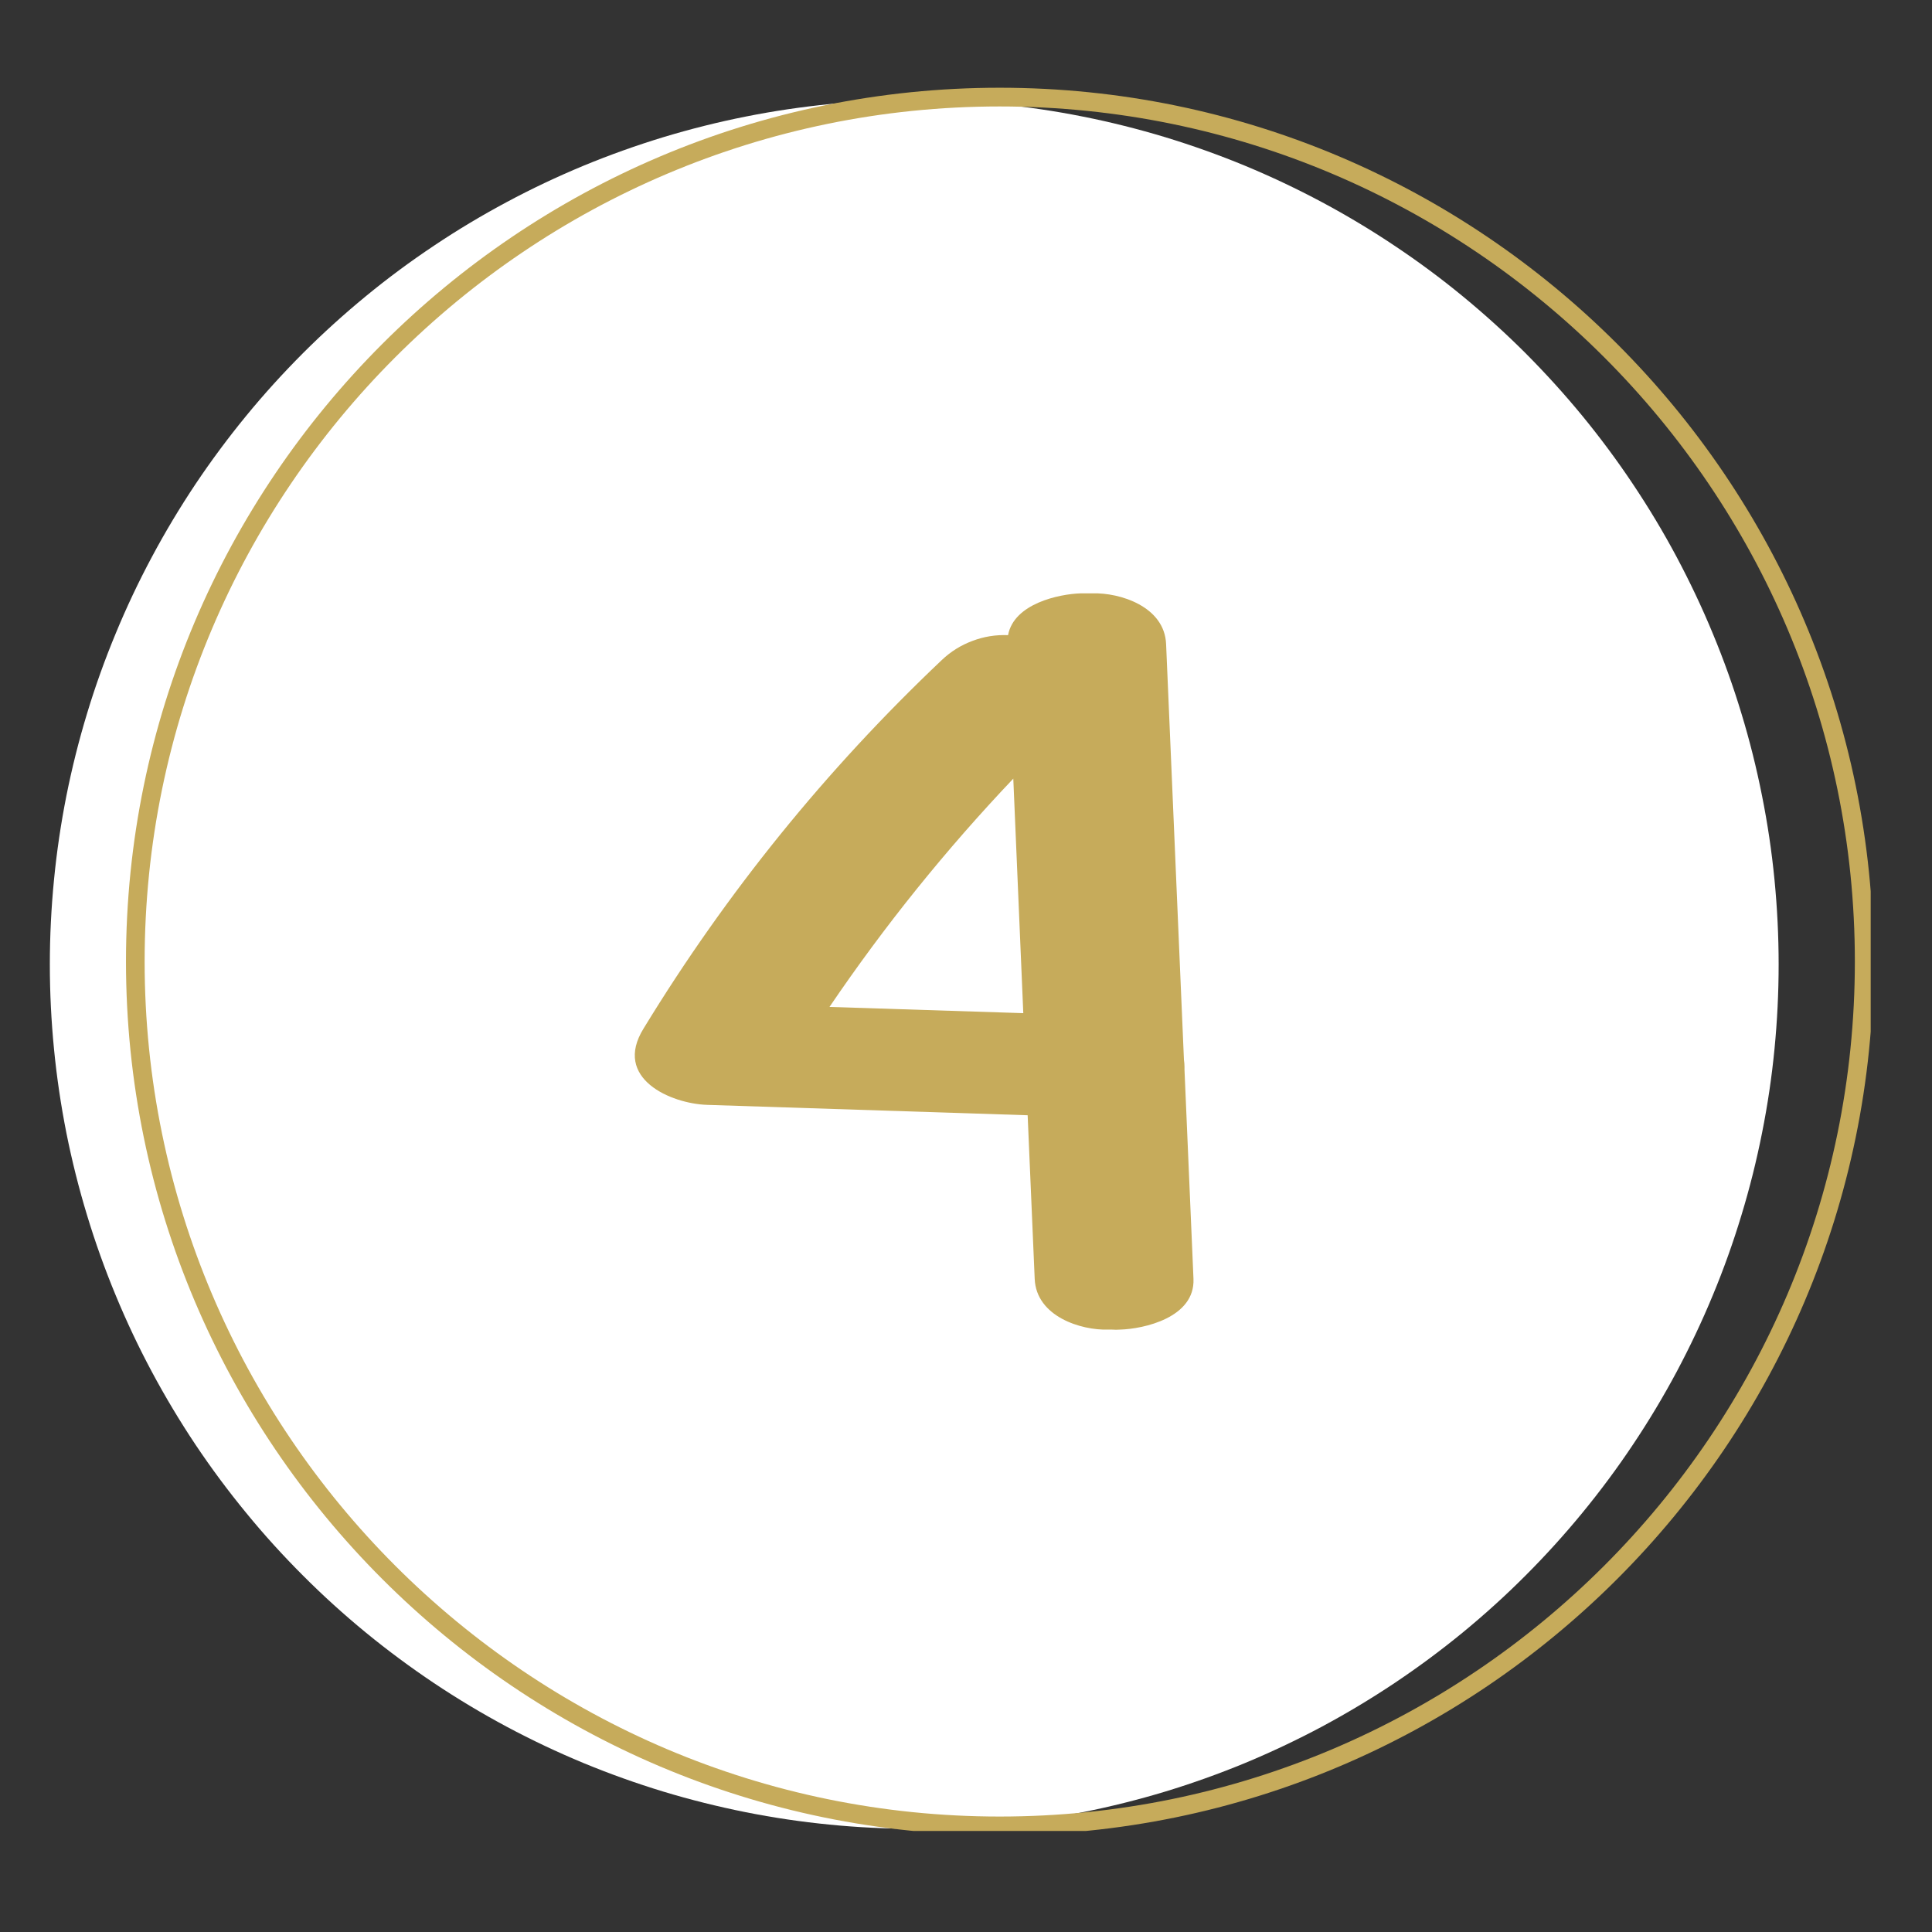
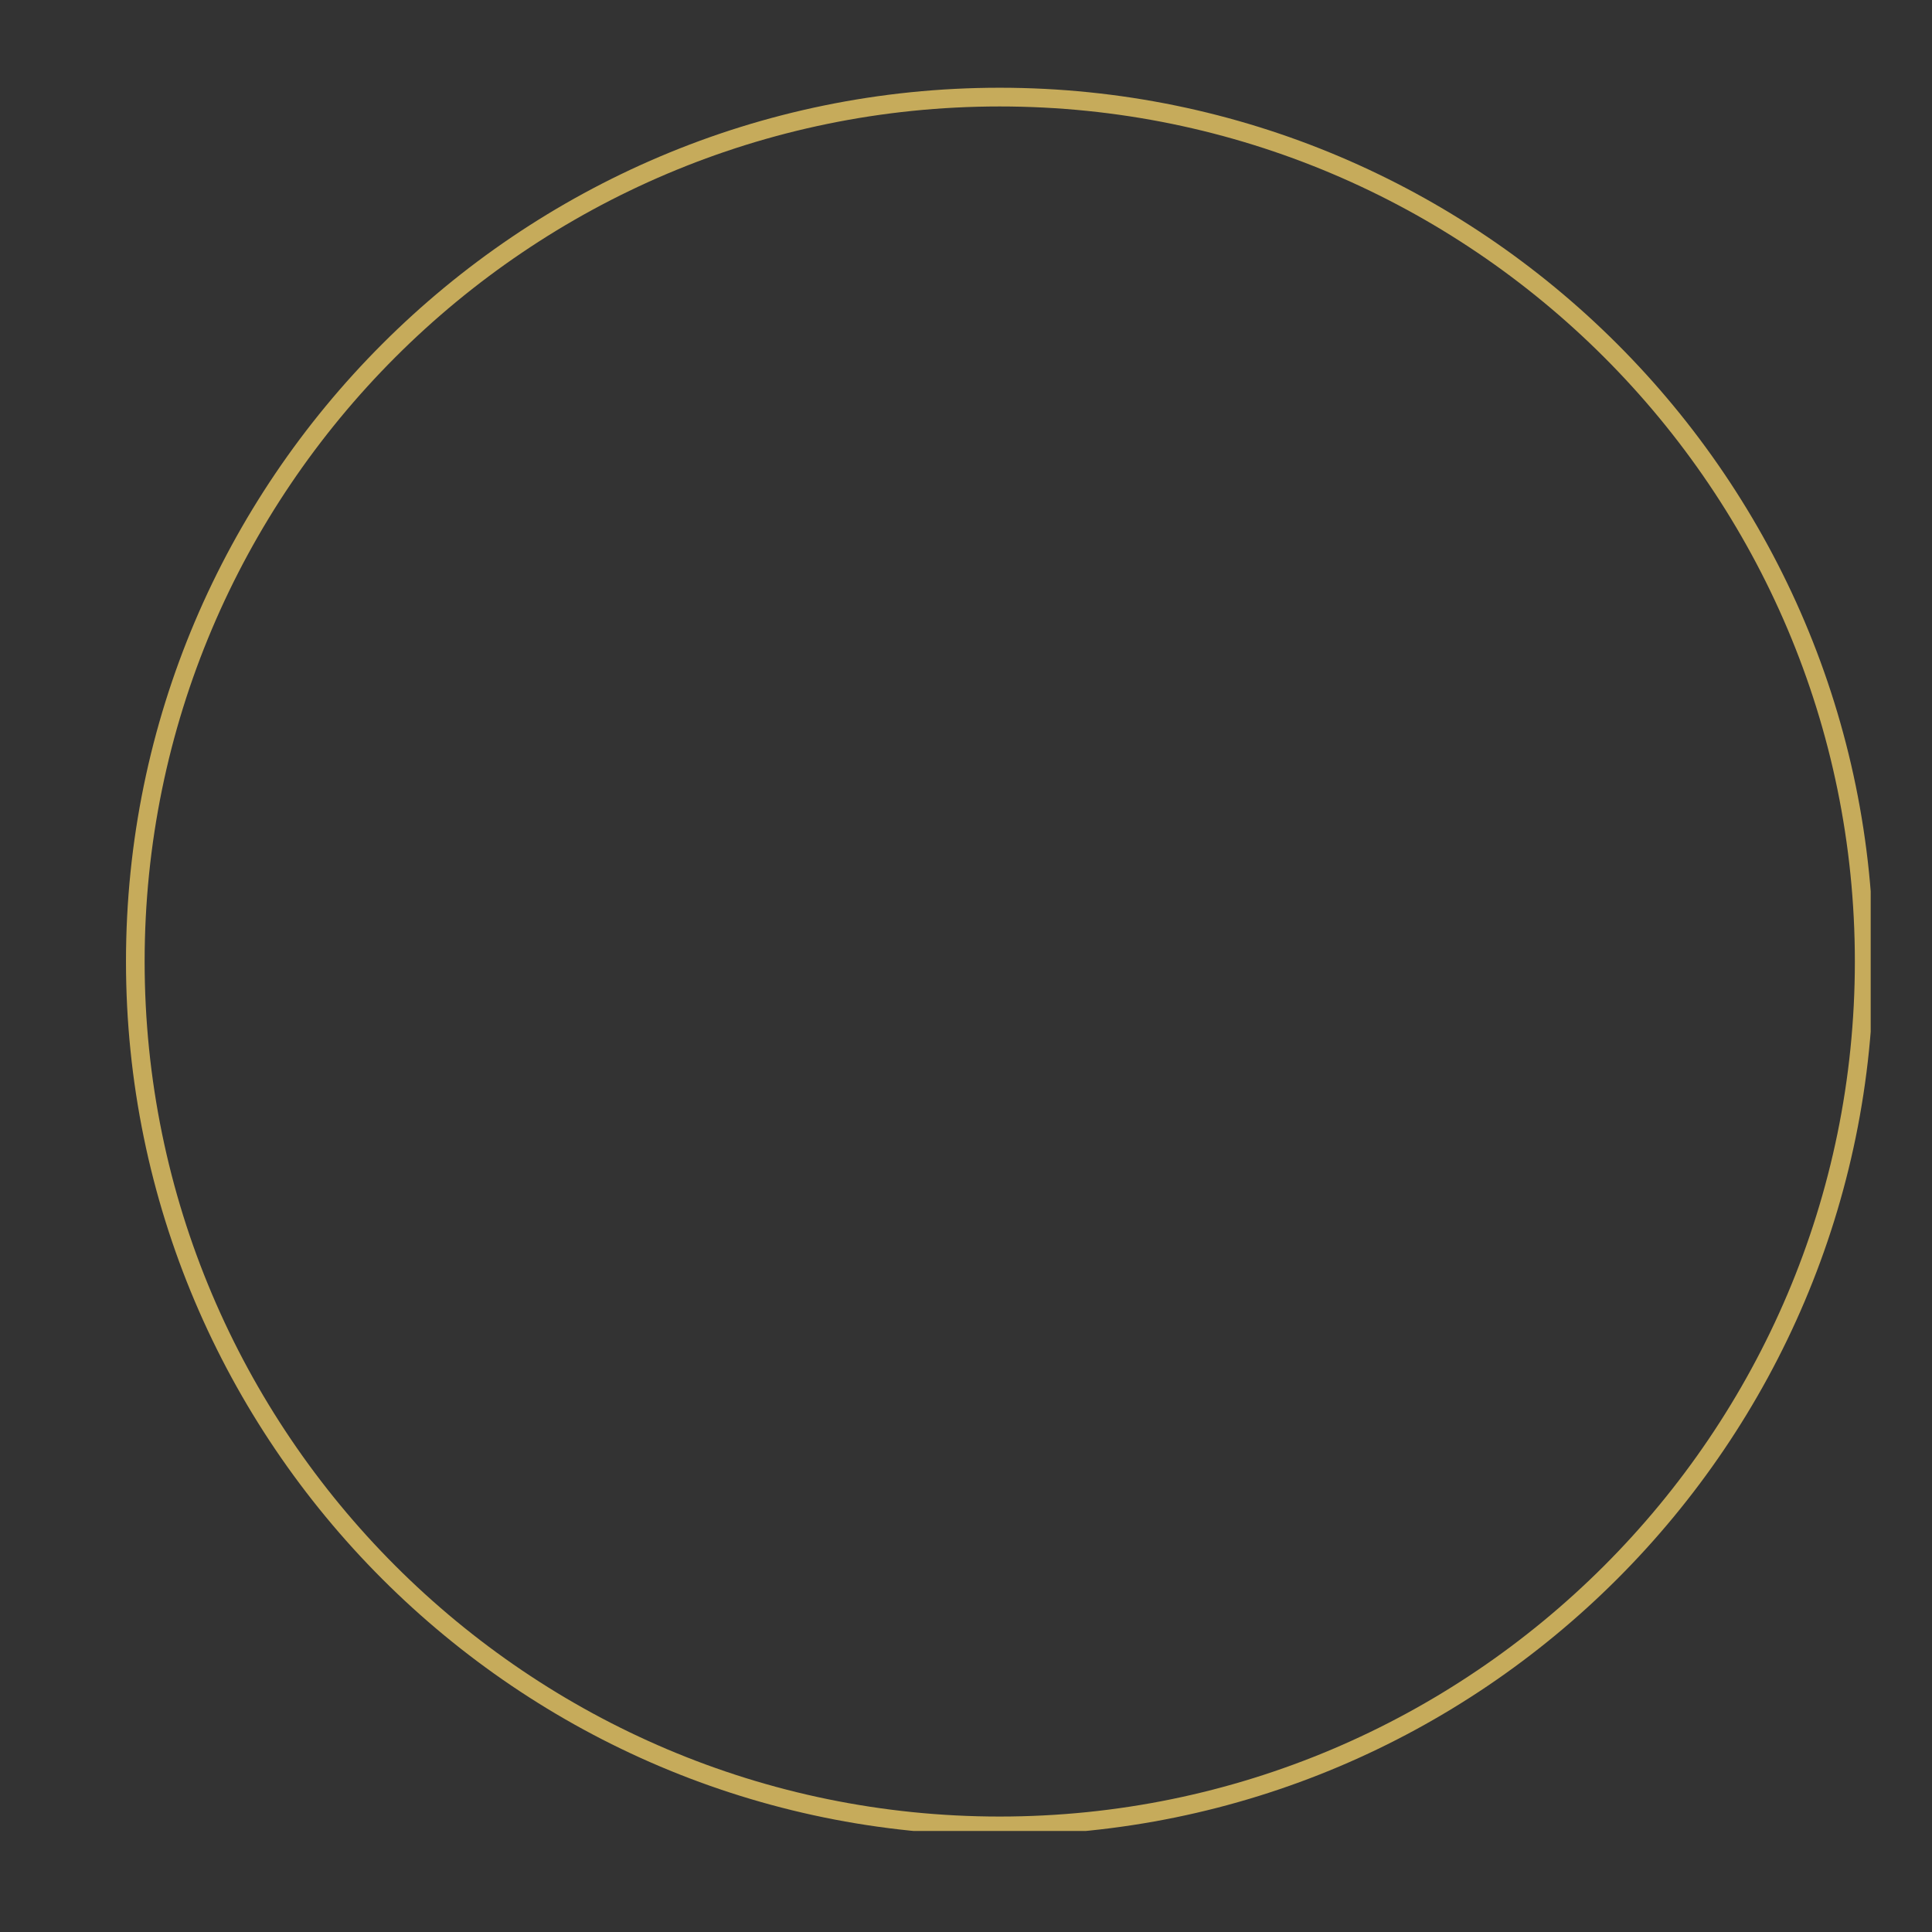
<svg xmlns="http://www.w3.org/2000/svg" width="150" zoomAndPan="magnify" viewBox="0 0 112.5 112.5" height="150" preserveAspectRatio="xMidYMid meet" version="1.0">
  <rect x="0" y="0" width="112.5" height="112.5" fill="#333333" stroke="none" />
  <defs>
    <clipPath id="01239f9b08">
-       <path d="M 2.902 5.07 L 104 5.07 L 104 106.617 L 2.902 106.617 Z M 2.902 5.07 " clip-rule="nonzero" />
-     </clipPath>
+       </clipPath>
    <clipPath id="1dd4d0164c">
      <path d="M 7 5.07 L 108.93 5.07 L 108.93 106.617 L 7 106.617 Z M 7 5.07 " clip-rule="nonzero" />
    </clipPath>
  </defs>
  <g clip-path="url(#01239f9b08)">
    <path fill="#ffffff" d="M 103.57 56.156 C 103.57 57.805 103.488 59.449 103.328 61.09 C 103.168 62.73 102.926 64.359 102.602 65.977 C 102.281 67.594 101.883 69.188 101.402 70.766 C 100.926 72.344 100.371 73.895 99.738 75.418 C 99.109 76.941 98.402 78.43 97.629 79.883 C 96.852 81.336 96.004 82.75 95.086 84.121 C 94.172 85.492 93.191 86.812 92.145 88.086 C 91.098 89.363 89.992 90.582 88.828 91.746 C 87.664 92.914 86.441 94.02 85.168 95.066 C 83.895 96.109 82.57 97.09 81.199 98.008 C 79.828 98.922 78.418 99.77 76.965 100.547 C 75.508 101.324 74.02 102.027 72.5 102.66 C 70.977 103.289 69.426 103.844 67.848 104.324 C 66.27 104.801 64.672 105.199 63.055 105.523 C 61.438 105.844 59.809 106.086 58.168 106.246 C 56.527 106.41 54.883 106.488 53.234 106.488 C 51.586 106.488 49.941 106.41 48.301 106.246 C 46.66 106.086 45.035 105.844 43.418 105.523 C 41.801 105.199 40.203 104.801 38.625 104.324 C 37.047 103.844 35.496 103.289 33.973 102.66 C 32.449 102.027 30.961 101.324 29.508 100.547 C 28.055 99.77 26.641 98.922 25.273 98.008 C 23.902 97.09 22.578 96.109 21.305 95.066 C 20.031 94.02 18.809 92.914 17.645 91.746 C 16.48 90.582 15.371 89.363 14.328 88.086 C 13.281 86.812 12.301 85.492 11.383 84.121 C 10.469 82.75 9.621 81.336 8.844 79.883 C 8.066 78.43 7.363 76.941 6.734 75.418 C 6.102 73.895 5.547 72.344 5.07 70.766 C 4.59 69.188 4.191 67.594 3.867 65.977 C 3.547 64.359 3.305 62.73 3.145 61.09 C 2.984 59.449 2.902 57.805 2.902 56.156 C 2.902 54.508 2.984 52.863 3.145 51.223 C 3.305 49.582 3.547 47.953 3.867 46.336 C 4.191 44.719 4.59 43.121 5.07 41.543 C 5.547 39.965 6.102 38.418 6.734 36.895 C 7.363 35.371 8.066 33.883 8.844 32.43 C 9.621 30.973 10.469 29.562 11.383 28.191 C 12.301 26.82 13.281 25.5 14.328 24.223 C 15.371 22.949 16.48 21.73 17.645 20.562 C 18.809 19.398 20.031 18.293 21.305 17.246 C 22.578 16.199 23.902 15.219 25.273 14.305 C 26.641 13.387 28.055 12.543 29.508 11.766 C 30.961 10.988 32.449 10.285 33.973 9.652 C 35.496 9.023 37.047 8.469 38.625 7.988 C 40.203 7.512 41.801 7.109 43.418 6.789 C 45.035 6.465 46.66 6.227 48.301 6.062 C 49.941 5.902 51.586 5.82 53.234 5.82 C 54.883 5.82 56.527 5.902 58.168 6.062 C 59.809 6.227 61.438 6.465 63.055 6.789 C 64.672 7.109 66.27 7.512 67.848 7.988 C 69.426 8.469 70.977 9.023 72.5 9.652 C 74.02 10.285 75.508 10.988 76.965 11.766 C 78.418 12.543 79.828 13.387 81.199 14.305 C 82.57 15.219 83.895 16.199 85.168 17.246 C 86.441 18.293 87.664 19.398 88.828 20.562 C 89.992 21.73 91.098 22.949 92.145 24.223 C 93.191 25.5 94.172 26.82 95.086 28.191 C 96.004 29.562 96.852 30.973 97.629 32.43 C 98.402 33.883 99.109 35.371 99.738 36.895 C 100.371 38.418 100.926 39.965 101.402 41.543 C 101.883 43.121 102.281 44.719 102.602 46.336 C 102.926 47.953 103.168 49.582 103.328 51.223 C 103.488 52.863 103.57 54.508 103.57 56.156 Z M 103.57 56.156 " fill-opacity="1" fill-rule="nonzero" />
  </g>
  <g clip-path="url(#1dd4d0164c)">
    <path fill="#c6ab5b" d="M 58.211 6.199 C 30.758 6.199 8.422 28.535 8.422 55.988 C 8.422 83.441 30.758 105.777 58.211 105.777 C 85.668 105.777 108.008 83.441 108.008 55.988 C 108.008 28.535 85.668 6.199 58.211 6.199 Z M 58.211 106.863 C 30.16 106.863 7.336 84.031 7.336 55.988 C 7.336 27.949 30.16 5.109 58.211 5.109 C 86.266 5.109 109.094 27.945 109.094 55.988 C 109.094 84.035 86.262 106.863 58.211 106.863 Z M 58.211 106.863 " fill-opacity="1" fill-rule="nonzero" />
  </g>
-   <path fill="#c6ab5b" d="M 69.496 74.469 L 68.973 62.297 C 68.973 62.238 68.973 62.18 68.973 62.121 C 68.973 61.984 68.961 61.852 68.941 61.719 C 68.598 53.645 68.25 45.574 67.902 37.504 C 67.809 35.301 65.184 34.504 63.633 34.551 L 63.402 34.551 C 63.234 34.551 63.074 34.551 62.926 34.551 C 61.668 34.59 59.043 35.145 58.699 36.984 C 57.984 36.957 57.293 37.066 56.625 37.32 C 55.953 37.57 55.359 37.941 54.84 38.434 C 48.102 44.816 42.312 51.965 37.477 59.887 C 35.664 62.809 39.078 64.266 41.168 64.336 L 59.84 64.941 C 59.977 68.117 60.113 71.293 60.25 74.469 C 60.344 76.672 62.969 77.473 64.52 77.422 L 64.75 77.422 C 64.91 77.434 65.066 77.434 65.227 77.422 C 66.598 77.383 69.59 76.727 69.496 74.469 Z M 59.586 58.996 L 48.301 58.633 C 51.504 53.91 55.074 49.48 59.004 45.34 C 59.199 49.895 59.395 54.449 59.586 58.996 Z M 59.586 58.996 " fill-opacity="1" fill-rule="nonzero" />
</svg>